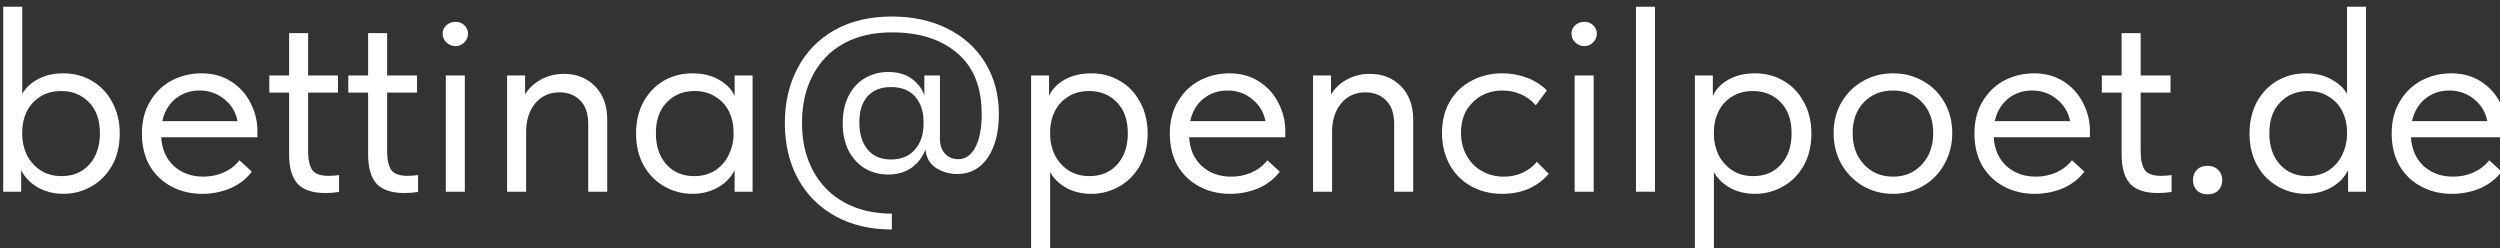
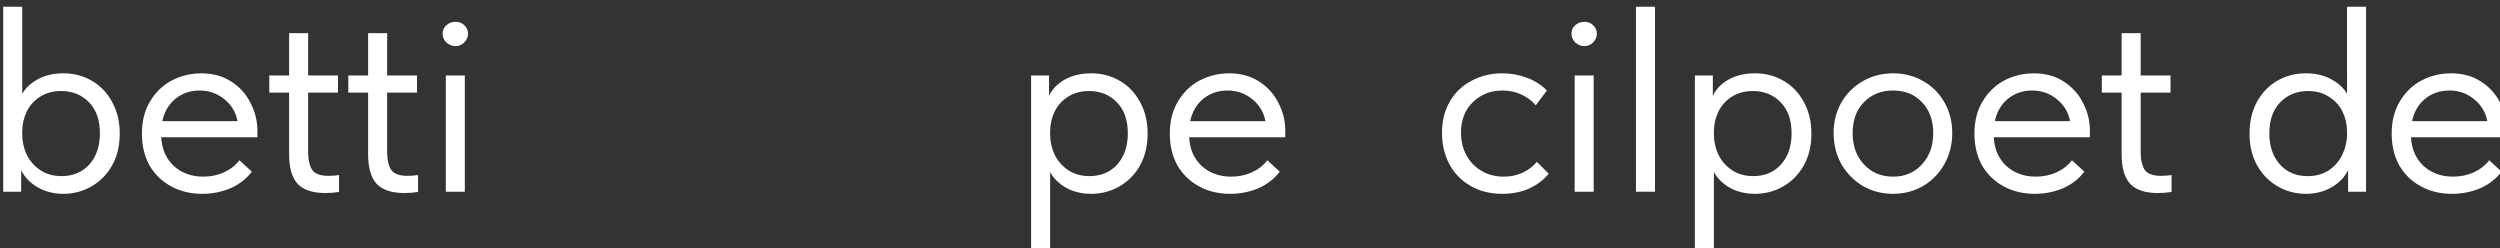
<svg xmlns="http://www.w3.org/2000/svg" xmlns:ns1="http://sodipodi.sourceforge.net/DTD/sodipodi-0.dtd" xmlns:ns2="http://www.inkscape.org/namespaces/inkscape" width="45.129mm" height="4.477mm" viewBox="0 0 45.129 4.477" version="1.1" id="svg5" ns1:docname="mail.svg" ns2:version="1.2.2 (732a01da63, 2022-12-09)">
  <rect x="0" y="0" width="45.129" height="4.477" fill="#333333" stroke="none" />
  <ns1:namedview id="namedview7" pagecolor="#ffffff" bordercolor="#666666" borderopacity="1.0" ns2:showpageshadow="2" ns2:pageopacity="0.0" ns2:pagecheckerboard="0" ns2:deskcolor="#d1d1d1" ns2:document-units="mm" showgrid="false" ns2:zoom="0.914906" ns2:cx="-249.20593" ns2:cy="-168.3233" ns2:window-width="3440" ns2:window-height="1417" ns2:window-x="-8" ns2:window-y="-8" ns2:window-maximized="1" ns2:current-layer="layer1" />
  <defs id="defs2">
    <rect x="136.626" y="287.461" width="508.249" height="77.604" id="rect236" />
  </defs>
  <g ns2:label="Ebene 1" ns2:groupmode="layer" id="layer1" transform="translate(-36.511,-77.093)">
    <g aria-label="bettina@pencilpoet.de" transform="scale(0.265)" id="text234" style="font-size:18px;line-height:1.25;white-space:pre;shape-inside:url(#rect236)">
      <path d="m 145.933,300.016 q 0,1.242 -0.522,2.178 -0.522,0.918 -1.404,1.422 -0.882,0.504 -1.908,0.504 -0.99,0 -1.764,-0.45 -0.774,-0.45 -1.116,-1.17 v 1.476 h -1.224 v -12.6 h 1.296 v 5.94 q 0.324,-0.594 1.044,-0.99 0.738,-0.414 1.764,-0.414 1.062,0 1.926,0.504 0.882,0.504 1.386,1.44 0.522,0.936 0.522,2.16 z m -1.35,-0.018 q 0,-1.35 -0.738,-2.106 -0.738,-0.774 -1.908,-0.774 -0.828,0 -1.44,0.396 -0.594,0.378 -0.9,1.008 -0.306,0.63 -0.306,1.368 v 0.18 q 0,0.72 0.306,1.386 0.324,0.648 0.936,1.062 0.612,0.396 1.44,0.396 1.17,0 1.89,-0.792 0.72,-0.81 0.72,-2.124 z" style="font-family:'Tilda Sans';-inkscape-font-specification:'Tilda Sans';fill:#ffffff" id="path444" />
      <path d="m 155.311,300.268 h -6.552 q 0.072,1.224 0.864,1.962 0.81,0.72 1.998,0.72 0.756,0 1.404,-0.288 0.666,-0.306 1.062,-0.828 l 0.846,0.774 q -0.558,0.738 -1.458,1.134 -0.9,0.378 -1.926,0.378 -1.17,0 -2.106,-0.504 -0.936,-0.504 -1.476,-1.422 -0.522,-0.936 -0.522,-2.178 0,-1.278 0.558,-2.196 0.558,-0.936 1.476,-1.422 0.936,-0.486 2.016,-0.486 1.17,0 2.034,0.558 0.864,0.558 1.314,1.458 0.468,0.9 0.468,1.89 z m -6.48,-1.098 h 5.13 q -0.18,-0.918 -0.9,-1.494 -0.72,-0.594 -1.692,-0.594 -0.936,0 -1.638,0.558 -0.684,0.558 -0.9,1.53 z" style="font-family:'Tilda Sans';-inkscape-font-specification:'Tilda Sans';fill:#ffffff" id="path446" />
      <path d="m 160.873,302.842 v 1.152 q -0.45,0.072 -0.918,0.072 -1.296,0 -1.89,-0.612 -0.594,-0.63 -0.594,-2.034 v -4.194 h -1.35 v -1.17 h 1.35 v -2.88 h 1.296 v 2.88 h 2.034 v 1.17 h -2.034 v 4.014 q 0,0.81 0.27,1.242 0.288,0.414 1.116,0.414 0.342,0 0.72,-0.054 z" style="font-family:'Tilda Sans';-inkscape-font-specification:'Tilda Sans';fill:#ffffff" id="path448" />
      <path d="m 166.255,302.842 v 1.152 q -0.45,0.072 -0.918,0.072 -1.296,0 -1.89,-0.612 -0.594,-0.63 -0.594,-2.034 v -4.194 h -1.35 v -1.17 h 1.35 v -2.88 h 1.296 v 2.88 h 2.034 v 1.17 h -2.034 v 4.014 q 0,0.81 0.27,1.242 0.288,0.414 1.116,0.414 0.342,0 0.72,-0.054 z" style="font-family:'Tilda Sans';-inkscape-font-specification:'Tilda Sans';fill:#ffffff" id="path450" />
      <path d="m 169.441,303.976 h -1.296 v -7.92 h 1.296 z m -1.512,-10.764 q 0,-0.342 0.252,-0.576 0.27,-0.234 0.63,-0.234 0.36,0 0.594,0.234 0.252,0.234 0.252,0.576 0,0.342 -0.252,0.594 -0.252,0.252 -0.594,0.252 -0.36,0 -0.63,-0.252 -0.252,-0.252 -0.252,-0.594 z" style="font-family:'Tilda Sans';-inkscape-font-specification:'Tilda Sans';fill:#ffffff" id="path452" />
-       <path d="m 179.143,299.08 v 4.896 h -1.296 v -4.608 q 0,-1.08 -0.558,-1.62 -0.54,-0.54 -1.404,-0.54 -1.026,0 -1.656,0.756 -0.612,0.756 -0.612,1.944 v 4.068 h -1.296 v -7.92 h 1.224 v 1.296 q 0.36,-0.612 1.062,-1.008 0.72,-0.396 1.584,-0.396 1.296,0 2.124,0.846 0.828,0.846 0.828,2.286 z" style="font-family:'Tilda Sans';-inkscape-font-specification:'Tilda Sans';fill:#ffffff" id="path454" />
-       <path d="m 187.819,296.056 h 1.224 v 7.92 h -1.224 v -1.476 q -0.342,0.72 -1.116,1.17 -0.774,0.45 -1.764,0.45 -1.026,0 -1.908,-0.504 -0.882,-0.504 -1.404,-1.422 -0.522,-0.936 -0.522,-2.178 0,-1.224 0.504,-2.16 0.522,-0.936 1.386,-1.44 0.882,-0.504 1.944,-0.504 1.08,0 1.836,0.45 0.774,0.45 1.044,1.098 z m -0.072,4.014 v -0.18 q 0,-0.738 -0.306,-1.368 -0.306,-0.63 -0.918,-1.008 -0.594,-0.396 -1.422,-0.396 -1.17,0 -1.908,0.774 -0.738,0.756 -0.738,2.106 0,1.314 0.72,2.124 0.72,0.792 1.89,0.792 0.828,0 1.44,-0.396 0.612,-0.414 0.918,-1.062 0.324,-0.666 0.324,-1.386 z" style="font-family:'Tilda Sans';-inkscape-font-specification:'Tilda Sans';fill:#ffffff" id="path456" />
-       <path d="m 205.819,298.684 q 0,1.854 -0.756,2.97 -0.756,1.116 -2.07,1.116 -0.81,0 -1.458,-0.414 -0.63,-0.414 -0.72,-1.26 -0.27,0.756 -0.936,1.242 -0.666,0.468 -1.602,0.468 -0.864,0 -1.584,-0.414 -0.702,-0.432 -1.116,-1.224 -0.396,-0.792 -0.396,-1.854 0,-1.062 0.396,-1.854 0.396,-0.792 1.098,-1.206 0.72,-0.432 1.62,-0.432 0.972,0 1.602,0.468 0.63,0.468 0.846,1.134 v -1.368 h 1.062 v 4.284 q 0,0.684 0.36,1.062 0.378,0.36 0.882,0.36 0.738,0 1.17,-0.81 0.432,-0.81 0.432,-2.268 0,-2.736 -1.656,-4.14 -1.656,-1.422 -4.464,-1.422 -1.89,0 -3.276,0.756 -1.368,0.756 -2.106,2.16 -0.738,1.386 -0.738,3.258 0,1.854 0.756,3.258 0.756,1.404 2.142,2.16 1.386,0.756 3.222,0.756 v 1.08 q -2.214,0 -3.87,-0.918 -1.638,-0.918 -2.538,-2.556 -0.882,-1.656 -0.882,-3.78 0,-2.088 0.864,-3.726 0.864,-1.656 2.502,-2.592 1.656,-0.936 3.924,-0.936 2.142,0 3.798,0.828 1.656,0.828 2.574,2.34 0.918,1.512 0.918,3.474 z m -5.13,0.684 v -0.162 q 0,-1.062 -0.576,-1.71 -0.576,-0.648 -1.638,-0.648 -1.026,0 -1.602,0.63 -0.558,0.63 -0.558,1.782 0,1.152 0.558,1.836 0.558,0.684 1.584,0.684 1.062,0 1.638,-0.666 0.594,-0.684 0.594,-1.746 z" style="font-family:'Tilda Sans';-inkscape-font-specification:'Tilda Sans';fill:#ffffff" id="path458" />
      <path d="m 215.953,300.016 q 0,1.242 -0.522,2.178 -0.522,0.918 -1.404,1.422 -0.882,0.504 -1.908,0.504 -0.954,0 -1.692,-0.396 -0.738,-0.414 -1.116,-1.08 v 5.652 h -1.296 v -12.24 h 1.224 v 1.404 q 0.27,-0.648 1.026,-1.098 0.774,-0.45 1.854,-0.45 1.062,0 1.926,0.504 0.882,0.504 1.386,1.44 0.522,0.936 0.522,2.16 z m -1.35,-0.018 q 0,-1.35 -0.738,-2.106 -0.738,-0.774 -1.908,-0.774 -0.828,0 -1.44,0.396 -0.594,0.378 -0.9,1.008 -0.306,0.63 -0.306,1.368 v 0.18 q 0,0.72 0.306,1.386 0.324,0.648 0.936,1.062 0.612,0.396 1.44,0.396 1.17,0 1.89,-0.792 0.72,-0.81 0.72,-2.124 z" style="font-family:'Tilda Sans';-inkscape-font-specification:'Tilda Sans';fill:#ffffff" id="path460" />
      <path d="m 225.331,300.268 h -6.552 q 0.072,1.224 0.864,1.962 0.81,0.72 1.998,0.72 0.756,0 1.404,-0.288 0.666,-0.306 1.062,-0.828 l 0.846,0.774 q -0.558,0.738 -1.458,1.134 -0.9,0.378 -1.926,0.378 -1.17,0 -2.106,-0.504 -0.936,-0.504 -1.476,-1.422 -0.522,-0.936 -0.522,-2.178 0,-1.278 0.558,-2.196 0.558,-0.936 1.476,-1.422 0.936,-0.486 2.016,-0.486 1.17,0 2.034,0.558 0.864,0.558 1.314,1.458 0.468,0.9 0.468,1.89 z m -6.48,-1.098 h 5.13 q -0.18,-0.918 -0.9,-1.494 -0.72,-0.594 -1.692,-0.594 -0.936,0 -1.638,0.558 -0.684,0.558 -0.9,1.53 z" style="font-family:'Tilda Sans';-inkscape-font-specification:'Tilda Sans';fill:#ffffff" id="path462" />
-       <path d="m 234.043,299.08 v 4.896 h -1.296 v -4.608 q 0,-1.08 -0.558,-1.62 -0.54,-0.54 -1.404,-0.54 -1.026,0 -1.656,0.756 -0.612,0.756 -0.612,1.944 v 4.068 h -1.296 v -7.92 h 1.224 v 1.296 q 0.36,-0.612 1.062,-1.008 0.72,-0.396 1.584,-0.396 1.296,0 2.124,0.846 0.828,0.846 0.828,2.286 z" style="font-family:'Tilda Sans';-inkscape-font-specification:'Tilda Sans';fill:#ffffff" id="path464" />
      <path d="m 236.005,299.98 q 0,-1.242 0.54,-2.16 0.54,-0.918 1.476,-1.404 0.936,-0.504 2.088,-0.504 0.9,0 1.692,0.306 0.81,0.306 1.35,0.864 l -0.756,1.008 q -0.396,-0.468 -0.99,-0.738 -0.594,-0.27 -1.278,-0.27 -1.206,0 -2.016,0.792 -0.81,0.774 -0.81,2.088 0,0.864 0.378,1.548 0.378,0.684 1.044,1.062 0.666,0.378 1.494,0.378 0.702,0 1.278,-0.27 0.594,-0.27 0.972,-0.738 l 0.81,0.81 q -0.522,0.63 -1.332,1.008 -0.81,0.36 -1.836,0.36 -1.224,0 -2.16,-0.54 -0.936,-0.54 -1.44,-1.476 -0.504,-0.954 -0.504,-2.124 z" style="font-family:'Tilda Sans';-inkscape-font-specification:'Tilda Sans';fill:#ffffff" id="path466" />
      <path d="m 246.337,303.976 h -1.296 v -7.92 h 1.296 z m -1.512,-10.764 q 0,-0.342 0.252,-0.576 0.27,-0.234 0.63,-0.234 0.36,0 0.594,0.234 0.252,0.234 0.252,0.576 0,0.342 -0.252,0.594 -0.252,0.252 -0.594,0.252 -0.36,0 -0.63,-0.252 -0.252,-0.252 -0.252,-0.594 z" style="font-family:'Tilda Sans';-inkscape-font-specification:'Tilda Sans';fill:#ffffff" id="path468" />
      <path d="m 250.513,303.976 h -1.296 v -12.6 h 1.296 z" style="font-family:'Tilda Sans';-inkscape-font-specification:'Tilda Sans';fill:#ffffff" id="path470" />
      <path d="m 261.169,300.016 q 0,1.242 -0.522,2.178 -0.522,0.918 -1.404,1.422 -0.882,0.504 -1.908,0.504 -0.954,0 -1.692,-0.396 -0.738,-0.414 -1.116,-1.08 v 5.652 h -1.296 v -12.24 h 1.224 v 1.404 q 0.27,-0.648 1.026,-1.098 0.774,-0.45 1.854,-0.45 1.062,0 1.926,0.504 0.882,0.504 1.386,1.44 0.522,0.936 0.522,2.16 z m -1.35,-0.018 q 0,-1.35 -0.738,-2.106 -0.738,-0.774 -1.908,-0.774 -0.828,0 -1.44,0.396 -0.594,0.378 -0.9,1.008 -0.306,0.63 -0.306,1.368 v 0.18 q 0,0.72 0.306,1.386 0.324,0.648 0.936,1.062 0.612,0.396 1.44,0.396 1.17,0 1.89,-0.792 0.72,-0.81 0.72,-2.124 z" style="font-family:'Tilda Sans';-inkscape-font-specification:'Tilda Sans';fill:#ffffff" id="path472" />
      <path d="m 262.681,299.98 q 0,-1.152 0.522,-2.07 0.54,-0.936 1.458,-1.458 0.918,-0.54 2.07,-0.54 1.152,0 2.07,0.54 0.918,0.522 1.44,1.458 0.522,0.918 0.522,2.07 0,1.17 -0.54,2.124 -0.522,0.936 -1.44,1.476 -0.918,0.54 -2.052,0.54 -1.134,0 -2.07,-0.54 -0.918,-0.558 -1.458,-1.494 -0.522,-0.954 -0.522,-2.106 z m 6.786,0 q 0,-1.296 -0.756,-2.088 -0.756,-0.81 -1.98,-0.81 -1.224,0 -1.998,0.81 -0.756,0.792 -0.756,2.088 0,1.314 0.774,2.142 0.774,0.828 1.98,0.828 1.206,0 1.962,-0.828 0.774,-0.828 0.774,-2.142 z" style="font-family:'Tilda Sans';-inkscape-font-specification:'Tilda Sans';fill:#ffffff" id="path474" />
      <path d="m 280.141,300.268 h -6.552 q 0.072,1.224 0.864,1.962 0.81,0.72 1.998,0.72 0.756,0 1.404,-0.288 0.666,-0.306 1.062,-0.828 l 0.846,0.774 q -0.558,0.738 -1.458,1.134 -0.9,0.378 -1.926,0.378 -1.17,0 -2.106,-0.504 -0.936,-0.504 -1.476,-1.422 -0.522,-0.936 -0.522,-2.178 0,-1.278 0.558,-2.196 0.558,-0.936 1.476,-1.422 0.936,-0.486 2.016,-0.486 1.17,0 2.034,0.558 0.864,0.558 1.314,1.458 0.468,0.9 0.468,1.89 z m -6.48,-1.098 h 5.13 q -0.18,-0.918 -0.9,-1.494 -0.72,-0.594 -1.692,-0.594 -0.936,0 -1.638,0.558 -0.684,0.558 -0.9,1.53 z" style="font-family:'Tilda Sans';-inkscape-font-specification:'Tilda Sans';fill:#ffffff" id="path476" />
      <path d="m 285.703,302.842 v 1.152 q -0.45,0.072 -0.918,0.072 -1.296,0 -1.89,-0.612 -0.594,-0.63 -0.594,-2.034 v -4.194 h -1.35 v -1.17 h 1.35 v -2.88 h 1.296 v 2.88 h 2.034 v 1.17 h -2.034 v 4.014 q 0,0.81 0.27,1.242 0.288,0.414 1.116,0.414 0.342,0 0.72,-0.054 z" style="font-family:'Tilda Sans';-inkscape-font-specification:'Tilda Sans';fill:#ffffff" id="path478" />
-       <path d="m 287.161,303.202 q 0,-0.432 0.252,-0.702 0.27,-0.288 0.738,-0.288 0.468,0 0.738,0.288 0.27,0.27 0.27,0.702 0,0.396 -0.27,0.684 -0.27,0.27 -0.738,0.27 -0.45,0 -0.72,-0.27 -0.27,-0.27 -0.27,-0.684 z" style="font-family:'Tilda Sans';-inkscape-font-specification:'Tilda Sans';fill:#ffffff" id="path480" />
      <path d="m 297.655,291.376 h 1.296 v 12.6 h -1.224 v -1.476 q -0.342,0.72 -1.116,1.17 -0.774,0.45 -1.764,0.45 -1.026,0 -1.908,-0.504 -0.882,-0.504 -1.404,-1.422 -0.522,-0.936 -0.522,-2.178 0,-1.224 0.504,-2.16 0.522,-0.936 1.386,-1.44 0.882,-0.504 1.944,-0.504 1.026,0 1.746,0.414 0.738,0.396 1.062,0.99 z m 0,8.694 v -0.18 q 0,-0.738 -0.306,-1.368 -0.306,-0.63 -0.918,-1.008 -0.594,-0.396 -1.422,-0.396 -1.17,0 -1.908,0.774 -0.738,0.756 -0.738,2.106 0,1.314 0.72,2.124 0.72,0.792 1.89,0.792 0.828,0 1.44,-0.396 0.612,-0.414 0.918,-1.062 0.324,-0.666 0.324,-1.386 z" style="font-family:'Tilda Sans';-inkscape-font-specification:'Tilda Sans';fill:#ffffff" id="path482" />
      <path d="m 308.563,300.268 h -6.552 q 0.072,1.224 0.864,1.962 0.81,0.72 1.998,0.72 0.756,0 1.404,-0.288 0.666,-0.306 1.062,-0.828 l 0.846,0.774 q -0.558,0.738 -1.458,1.134 -0.9,0.378 -1.926,0.378 -1.17,0 -2.106,-0.504 -0.936,-0.504 -1.476,-1.422 -0.522,-0.936 -0.522,-2.178 0,-1.278 0.558,-2.196 0.558,-0.936 1.476,-1.422 0.936,-0.486 2.016,-0.486 1.17,0 2.034,0.558 0.864,0.558 1.314,1.458 0.468,0.9 0.468,1.89 z m -6.48,-1.098 h 5.13 q -0.18,-0.918 -0.9,-1.494 -0.72,-0.594 -1.692,-0.594 -0.936,0 -1.638,0.558 -0.684,0.558 -0.9,1.53 z" style="font-family:'Tilda Sans';-inkscape-font-specification:'Tilda Sans';fill:#ffffff" id="path484" />
    </g>
  </g>
</svg>